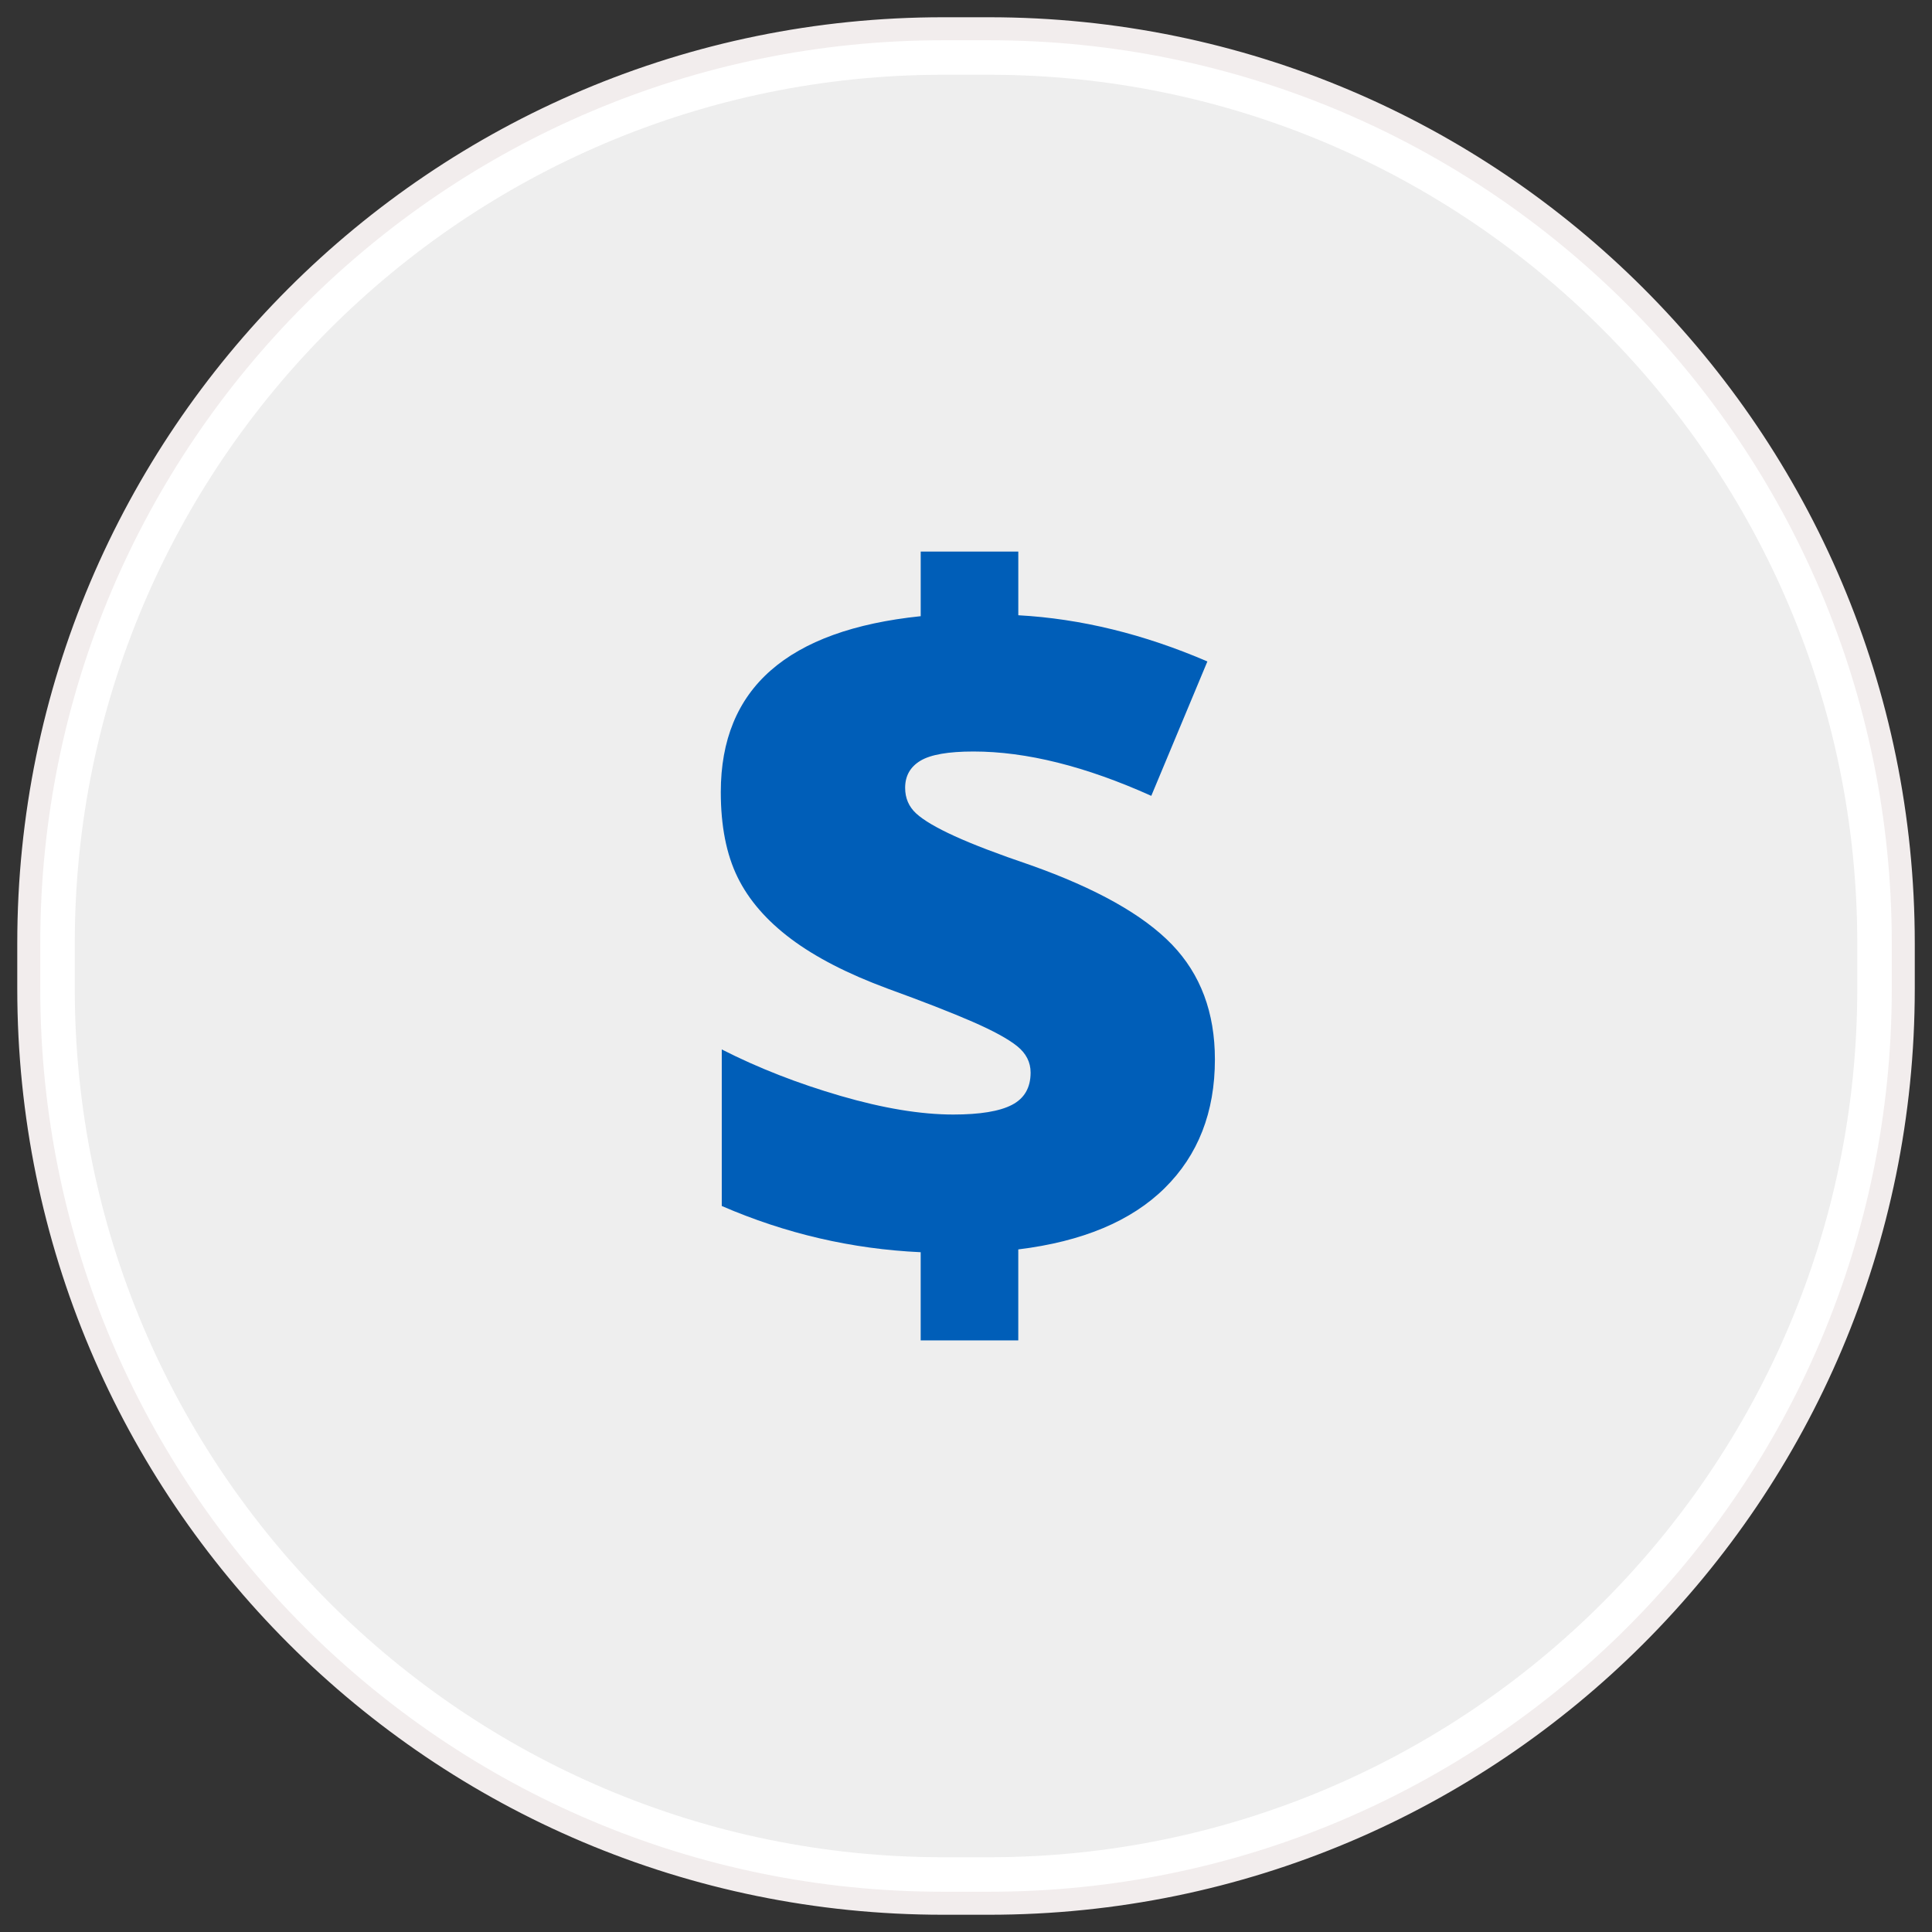
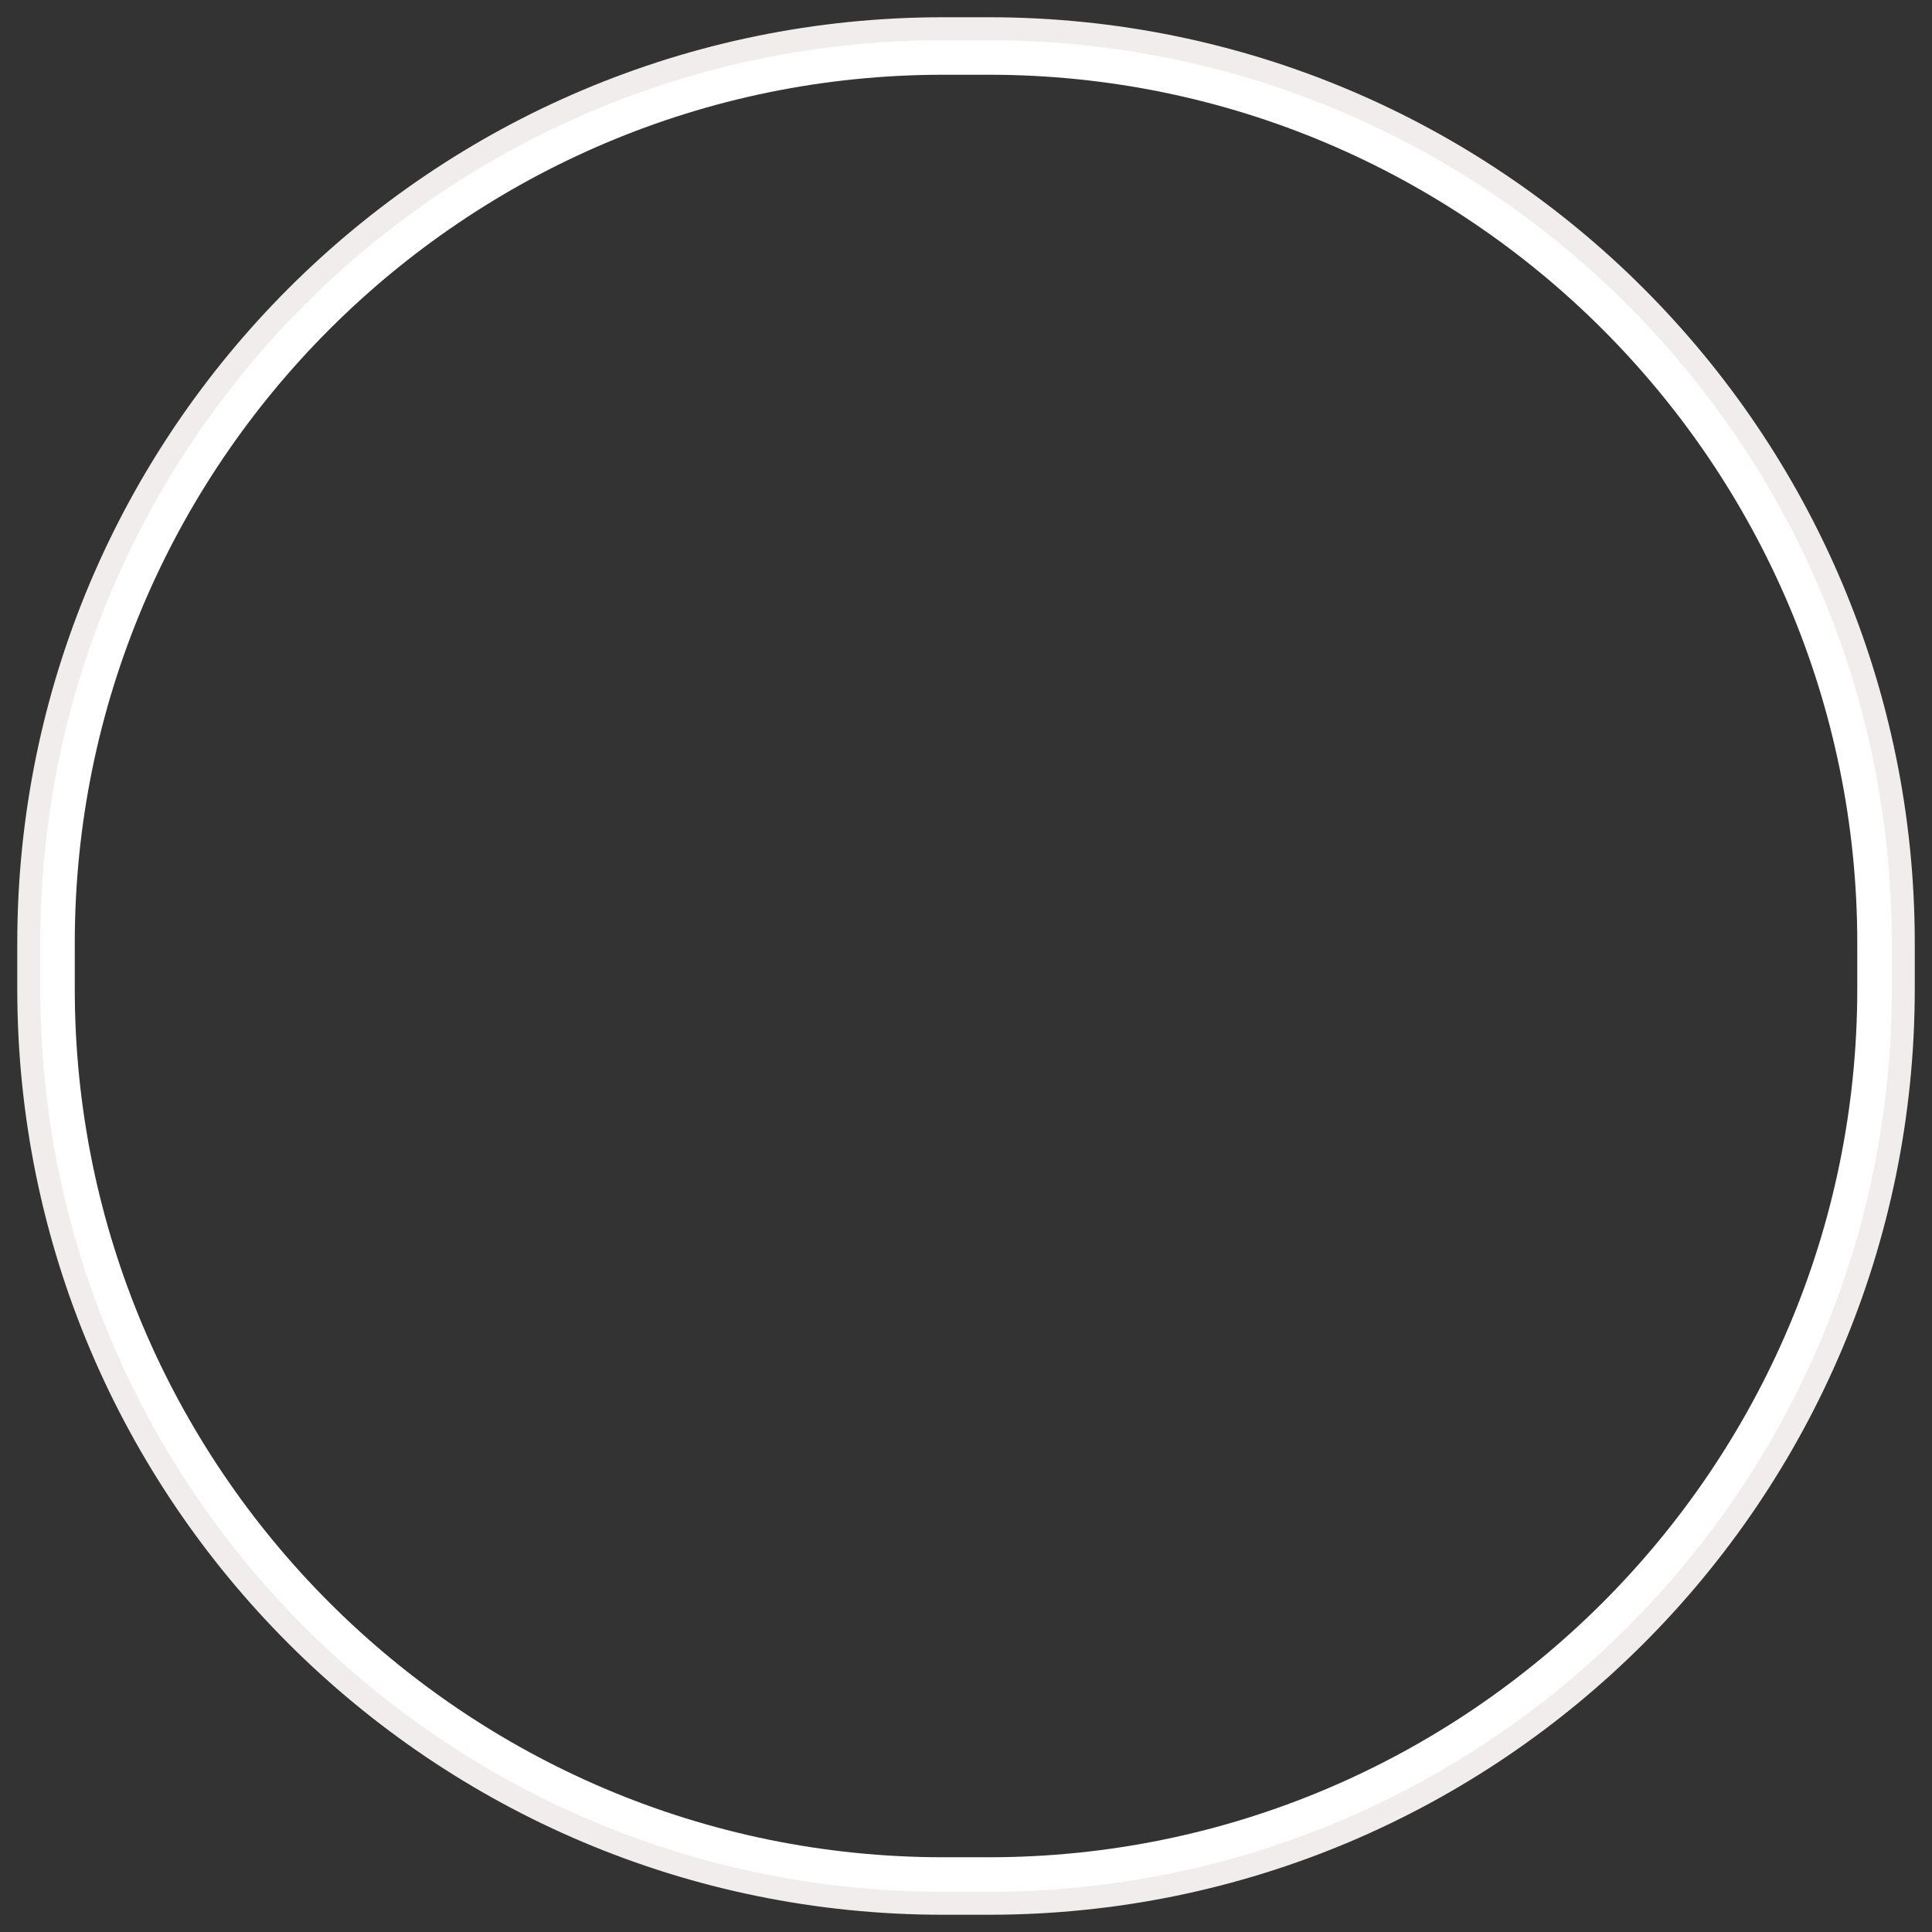
<svg xmlns="http://www.w3.org/2000/svg" xmlns:ns1="http://www.bohemiancoding.com/sketch/ns" version="1.1" id="Layer_1" x="0px" y="0px" width="84px" height="84px" viewBox="0 0 84 84" enable-background="new 0 0 84 84" xml:space="preserve">
  <rect x="0" y="0" width="84" height="84" fill="#333333" stroke="none" />
  <g ns1:type="MSShapeGroup">
    <g id="path-1">
-       <path fill="#EEEEEE" d="M41.007,81.75c-21.37,0-38.756-17.386-38.756-38.756v-1.988c0-21.37,17.386-38.756,38.756-38.756h1.988    c21.37,0,38.756,17.386,38.756,38.756v1.988c0,21.37-17.386,38.756-38.756,38.756H41.007z" />
      <path fill="#FFFFFF" d="M42.995,3.25c20.817,0,37.756,16.938,37.756,37.756v1.988c0,20.818-16.938,37.756-37.756,37.756h-1.988    c-20.819,0-37.756-16.938-37.756-37.756v-1.988c0-20.819,16.938-37.756,37.756-37.756H42.995 M42.995,1.25h-1.988    c-21.956,0-39.756,17.8-39.756,39.756v1.988c0,21.957,17.8,39.756,39.756,39.756h1.988c21.957,0,39.756-17.799,39.756-39.756    v-1.988C82.751,19.05,64.952,1.25,42.995,1.25L42.995,1.25z" />
    </g>
  </g>
  <g>
    <path id="path-1_1_" fill="none" stroke="#F2EDED" d="M41.007,1.25h1.988c21.957,0,39.756,17.8,39.756,39.756v1.988   c0,21.957-17.799,39.756-39.756,39.756h-1.988c-21.956,0-39.756-17.799-39.756-39.756v-1.988C1.251,19.05,19.051,1.25,41.007,1.25z   " />
  </g>
  <g enable-background="new    ">
-     <path fill="#005EB8" d="M40.032,54.444c-2.993-0.137-5.877-0.807-8.651-2.01v-6.806c1.585,0.807,3.307,1.479,5.166,2.02   s3.492,0.81,4.899,0.81c1.161,0,2.013-0.14,2.552-0.42c0.541-0.28,0.811-0.749,0.811-1.404c0-0.451-0.195-0.834-0.584-1.148   c-0.391-0.314-1.039-0.669-1.948-1.065c-0.909-0.396-2.136-0.875-3.68-1.436c-1.736-0.642-3.137-1.363-4.203-2.162   c-1.066-0.8-1.842-1.694-2.327-2.686c-0.485-0.991-0.728-2.225-0.728-3.7c0-2.255,0.724-4.019,2.173-5.289   c1.448-1.271,3.622-2.057,6.519-2.357v-2.809h4.243v2.768c2.719,0.15,5.459,0.82,8.221,2.009l-2.439,5.843   c-2.857-1.285-5.433-1.928-7.729-1.928c-1.094,0-1.862,0.134-2.306,0.4c-0.444,0.267-0.667,0.659-0.667,1.179   c0,0.451,0.161,0.823,0.482,1.117c0.321,0.294,0.878,0.622,1.67,0.983c0.792,0.362,1.893,0.783,3.301,1.261   c2.855,1.012,4.906,2.163,6.15,3.455c1.242,1.291,1.865,2.955,1.865,4.991c0,2.296-0.729,4.161-2.184,5.597   c-1.455,1.435-3.577,2.323-6.365,2.665v3.956h-4.243V54.444z" />
-   </g>
+     </g>
</svg>